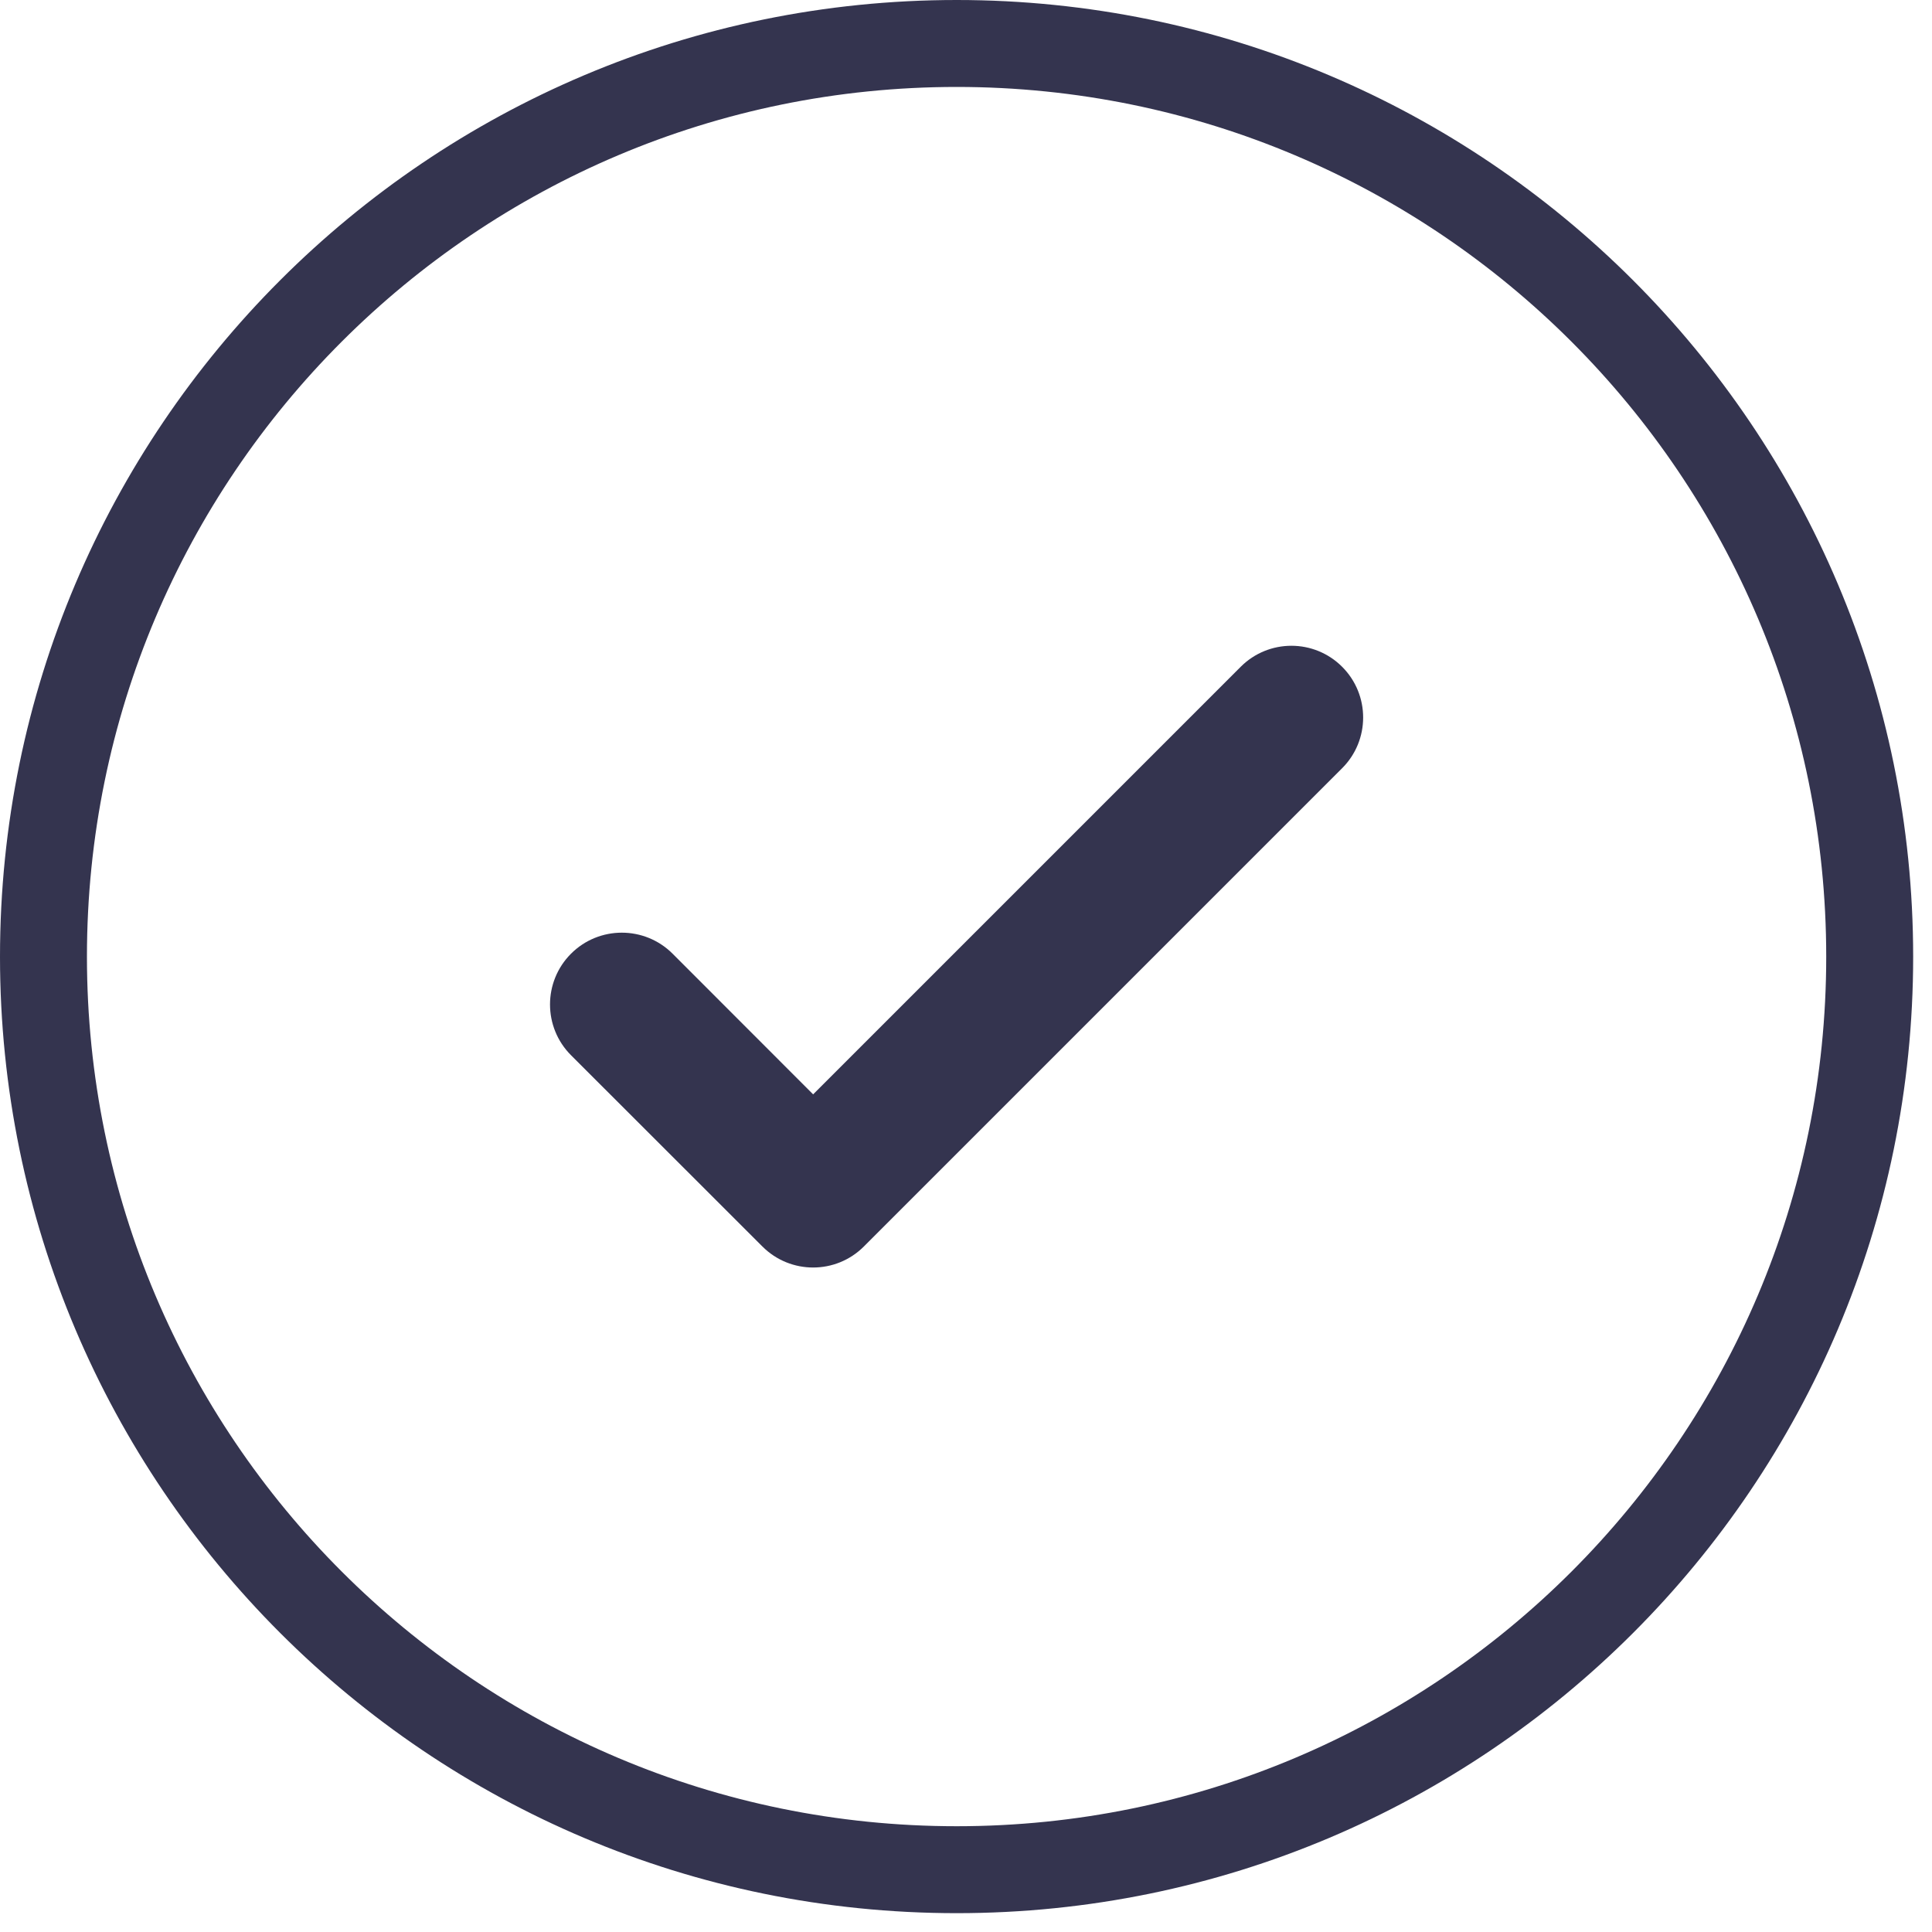
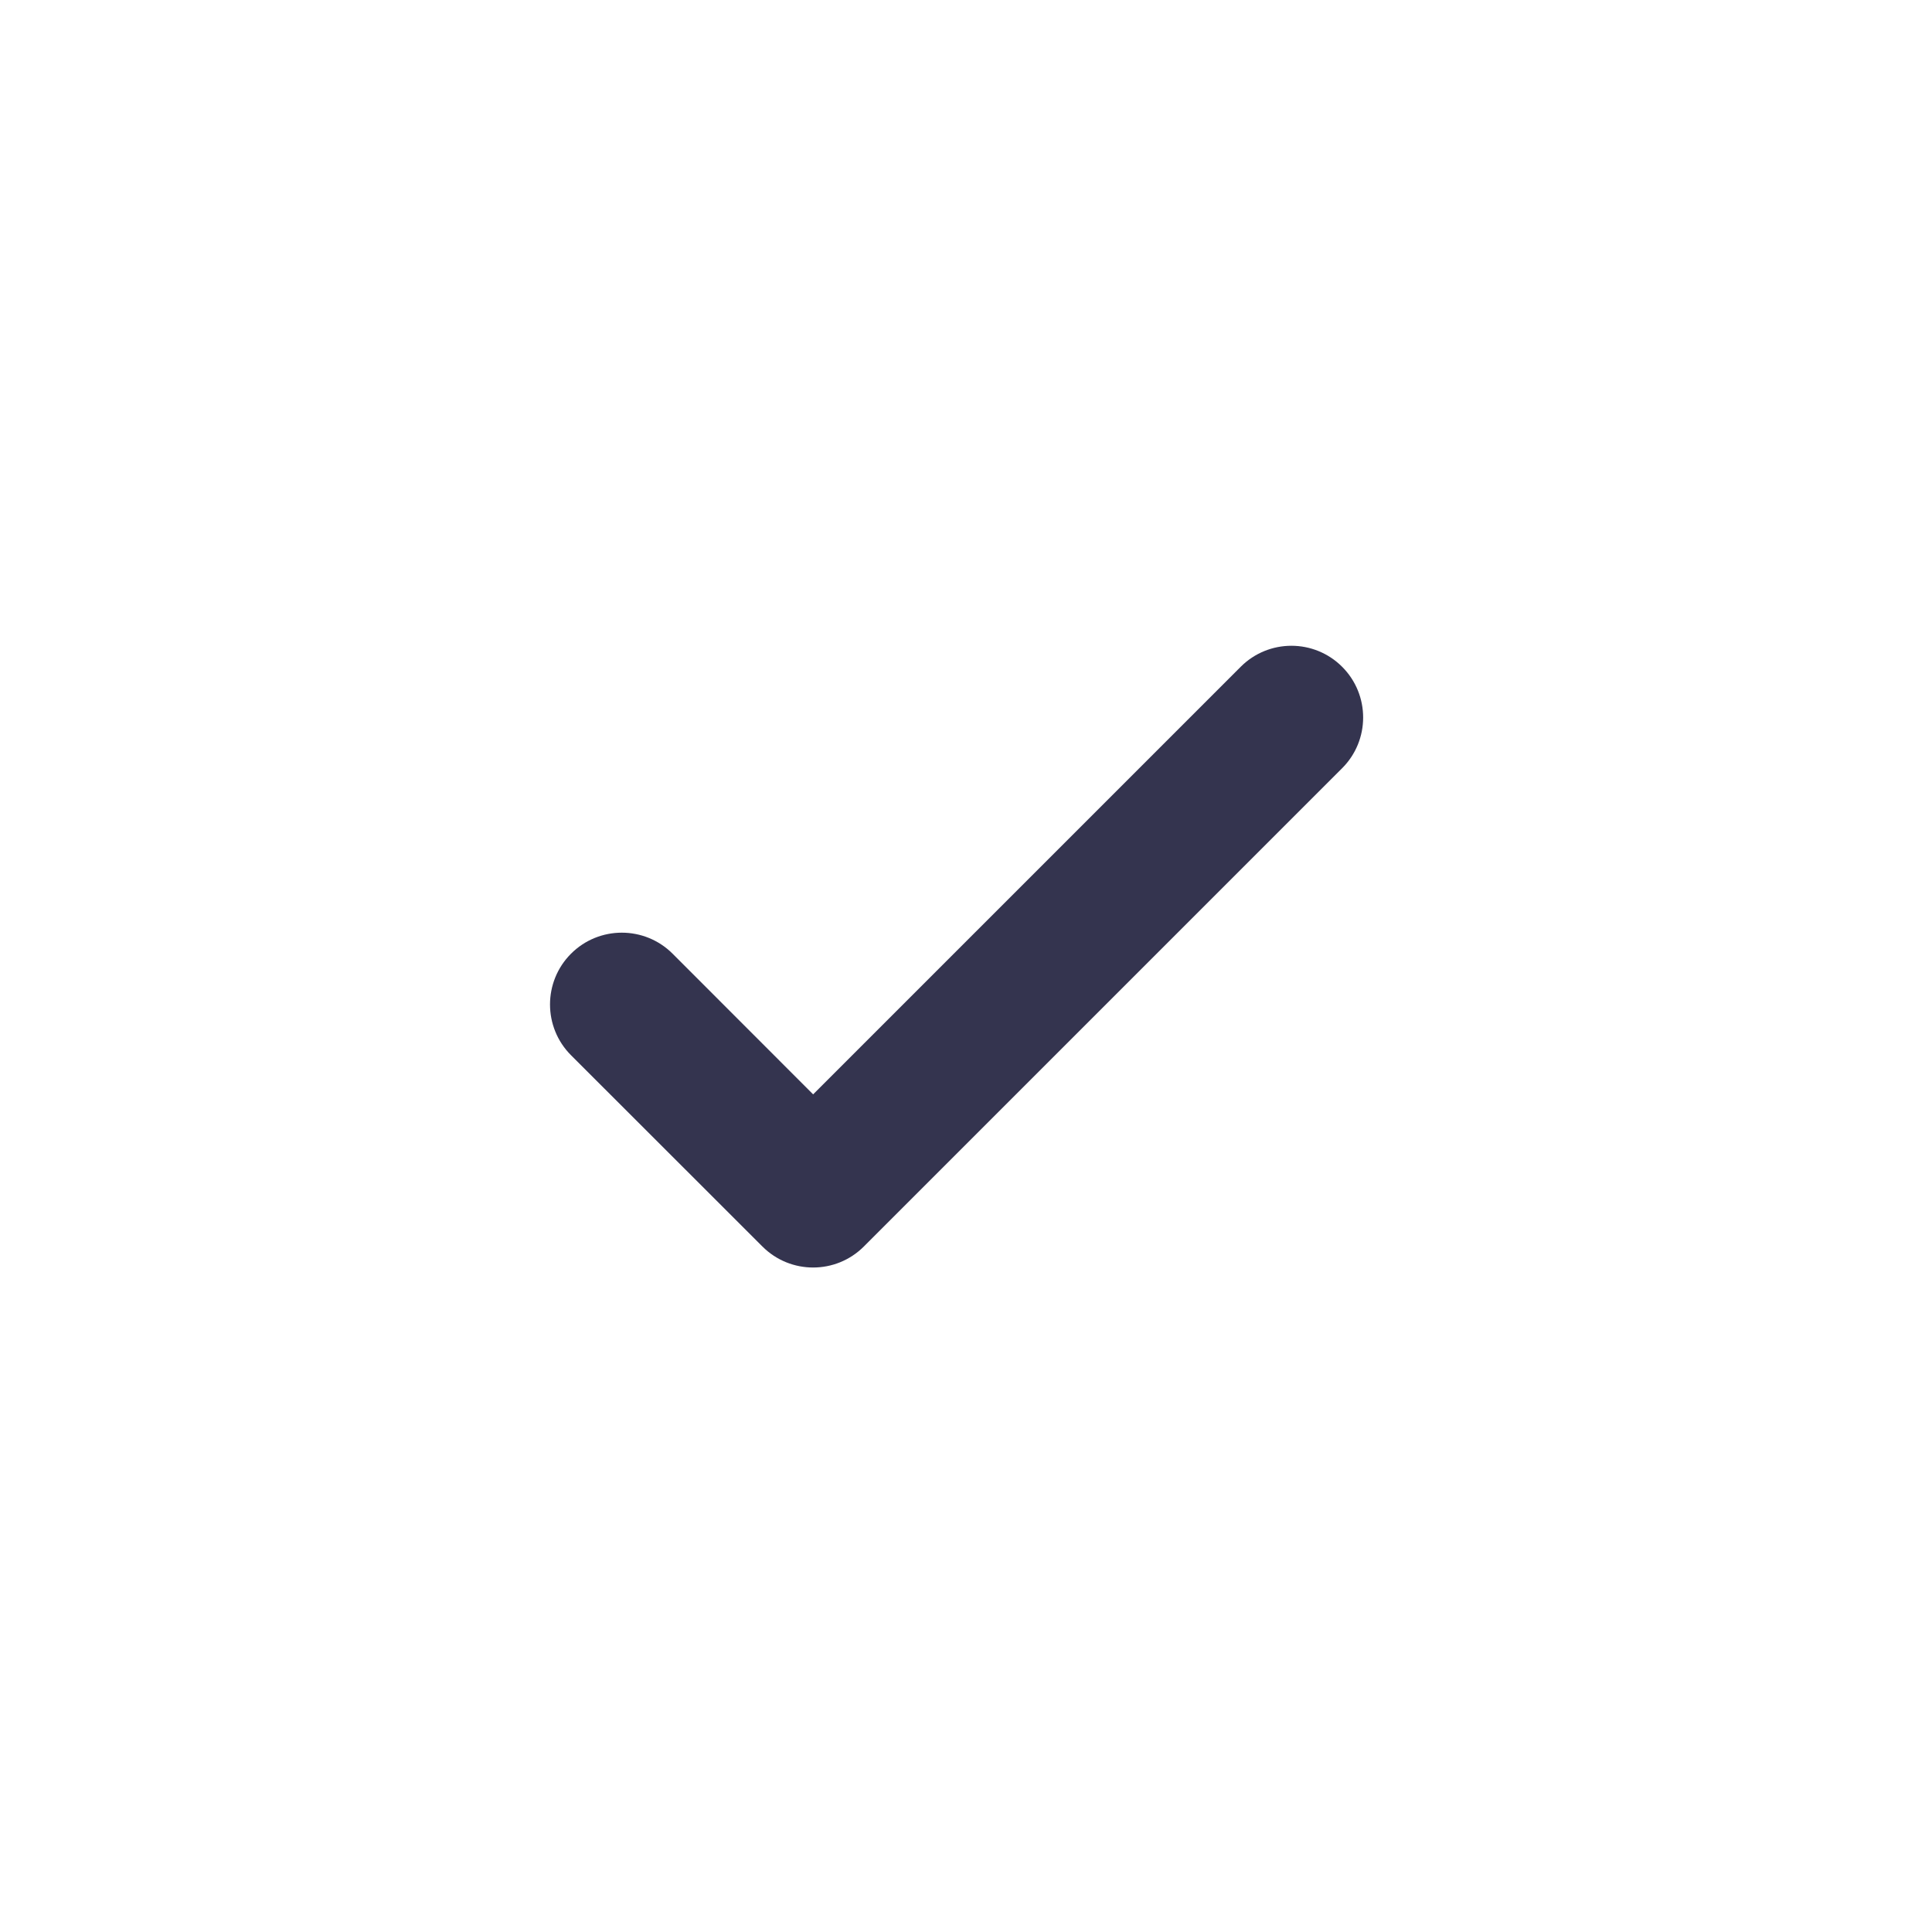
<svg xmlns="http://www.w3.org/2000/svg" width="16" height="16" viewBox="0 0 16 16" fill="none">
-   <path d="M7.923 0.36C12.099 0.361 15.484 3.746 15.484 7.923C15.484 12.099 12.099 15.484 7.923 15.484C3.746 15.484 0.361 12.099 0.36 7.923C0.36 3.746 3.746 0.36 7.923 0.36Z" stroke="#34344F" stroke-width="0.72" />
  <path d="M11.115 5.522C11.347 5.754 11.347 6.13 11.115 6.362L7.154 10.323C6.922 10.555 6.546 10.555 6.314 10.323L4.729 8.739C4.497 8.507 4.497 8.13 4.729 7.898C4.961 7.666 5.338 7.666 5.57 7.898L6.734 9.063L10.275 5.522C10.507 5.29 10.883 5.29 11.115 5.522Z" fill="#34344F" />
</svg>